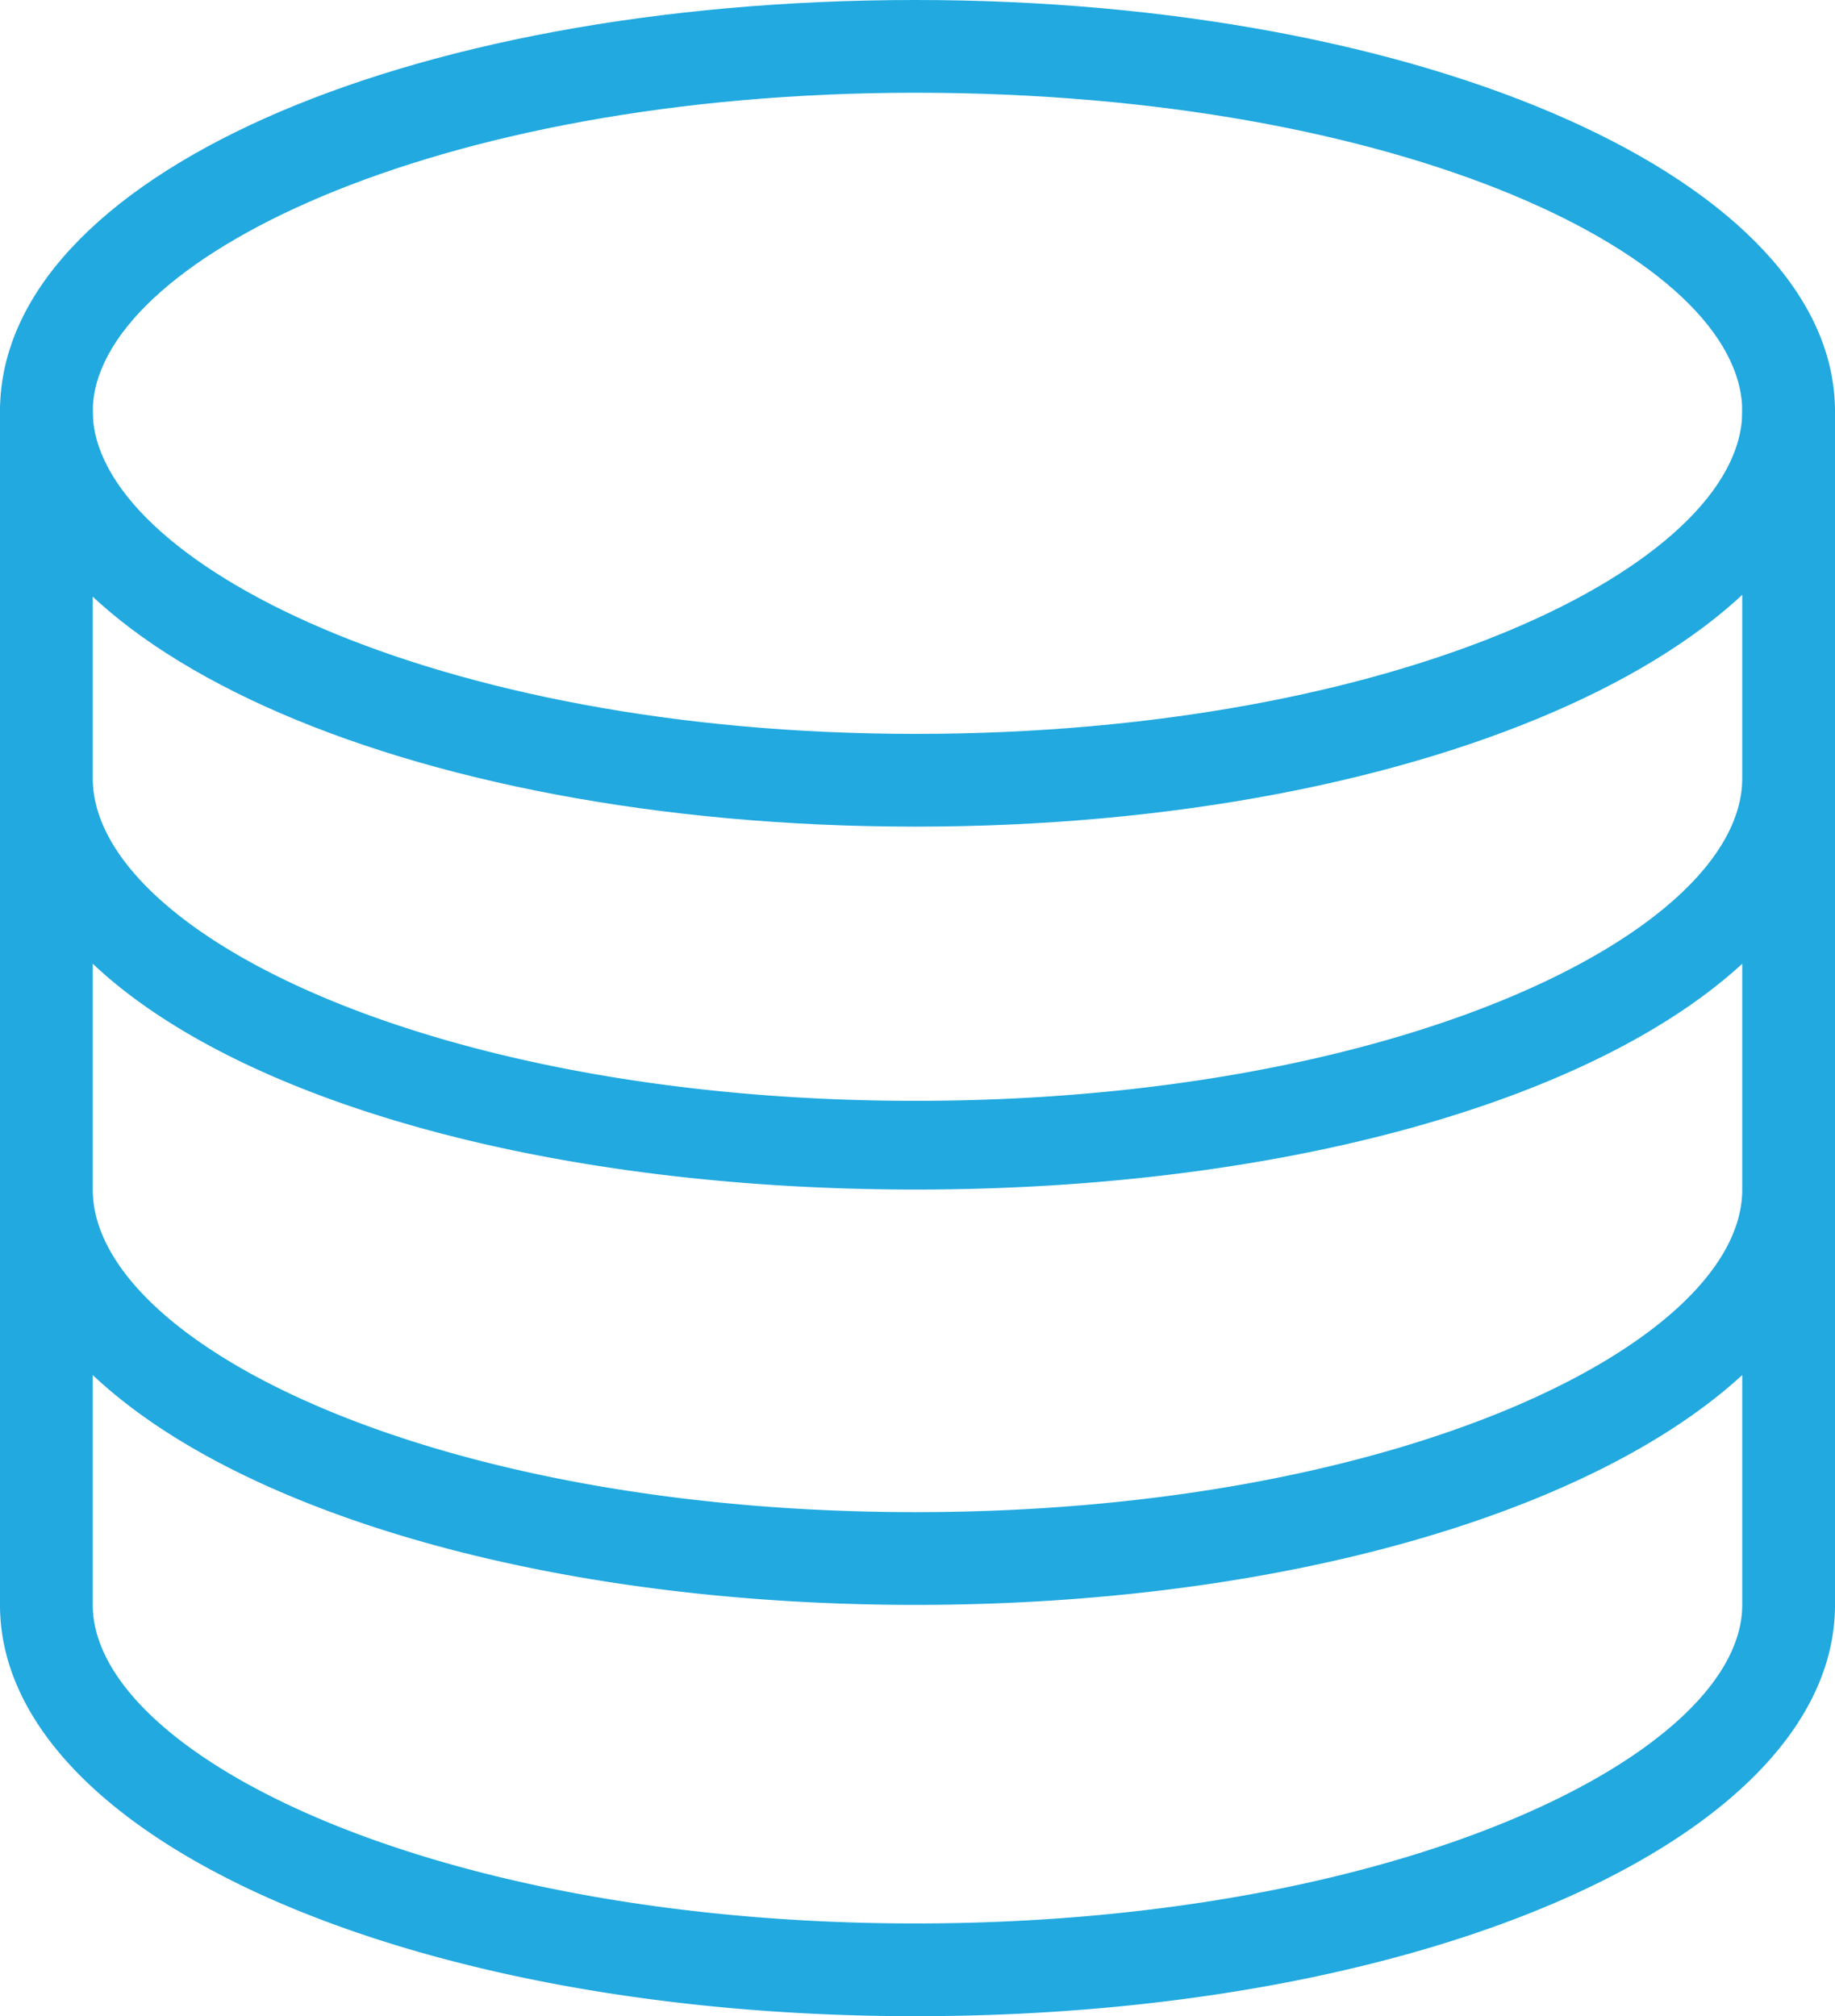
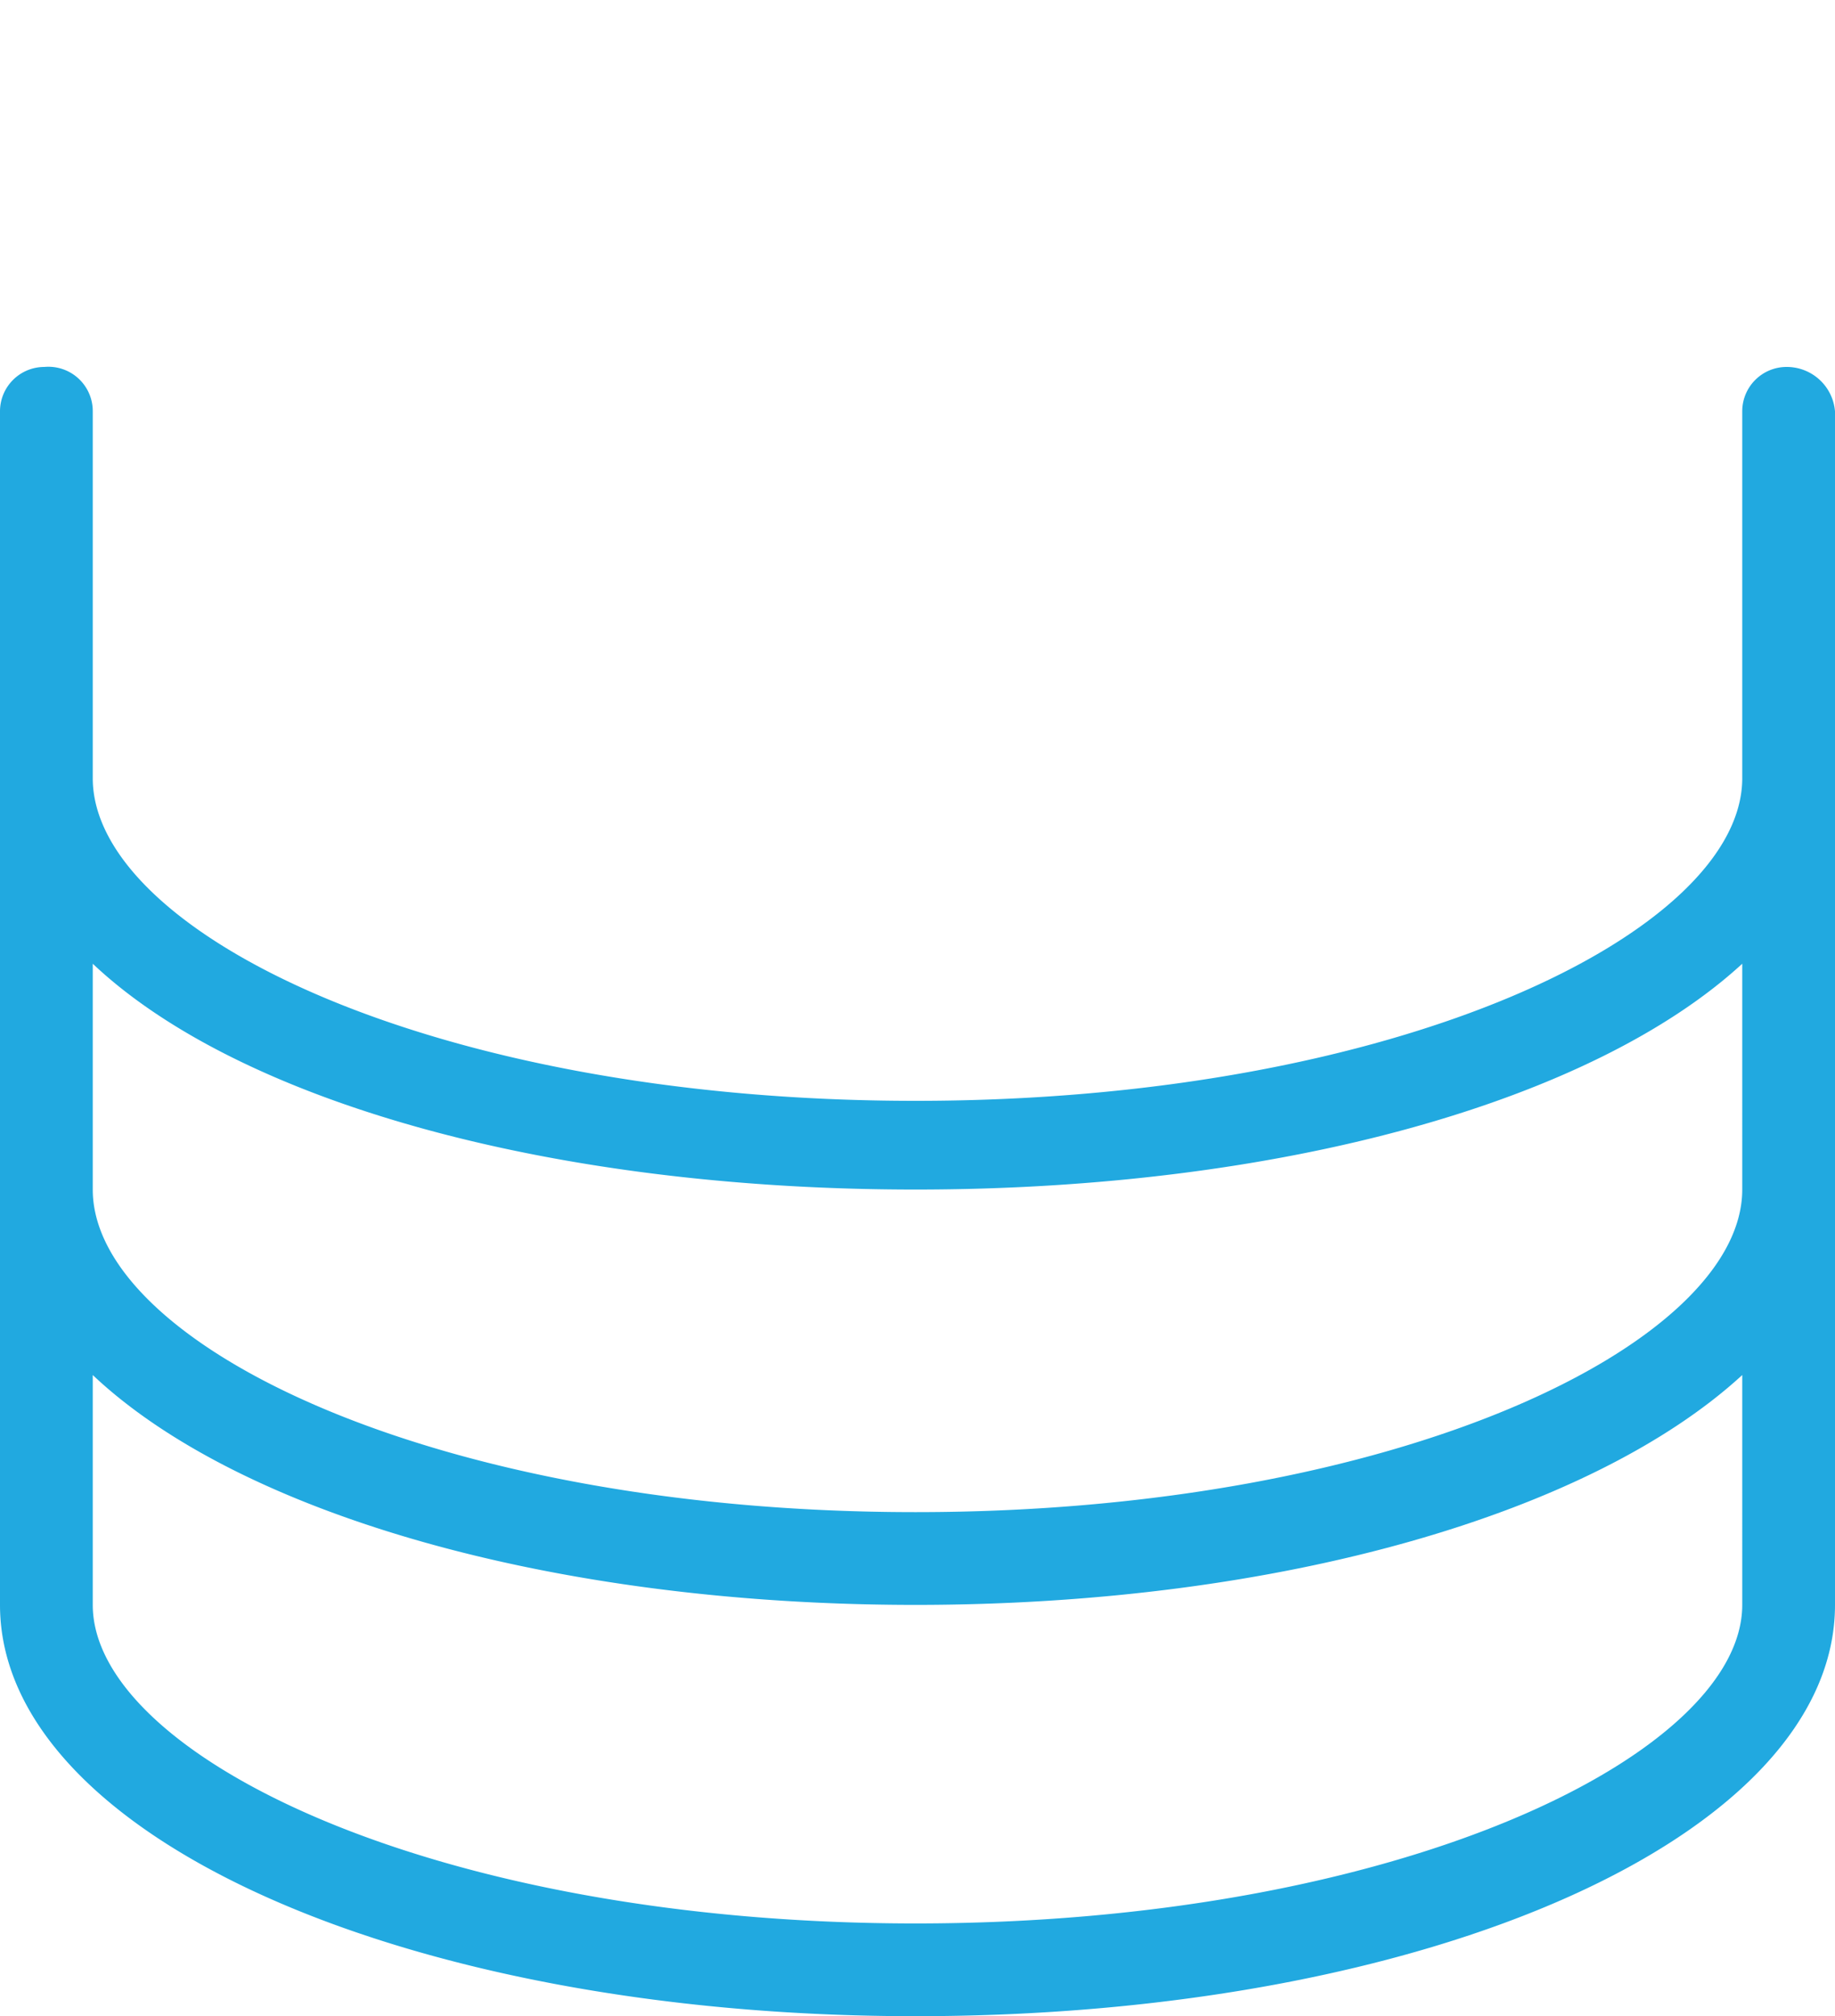
<svg xmlns="http://www.w3.org/2000/svg" viewBox="0 0 45.5 50">
  <title>server-icon</title>
-   <path d="M22.7,20.5C10,20.5,0,16,0,10.2S10,0,22.7,0,45.5,4.5,45.5,10.2,35.5,20.5,22.7,20.5Zm0-18.2c-12,0-20.4,4.2-20.4,7.9s8.4,8,20.4,8,20.5-4.2,20.5-8S34.8,2.3,22.7,2.3Z" fill="#21a9e0" />
  <path d="M22.7,50C10,50,0,45.5,0,39.8V10.2A1.1,1.1,0,0,1,1.1,9.1a1.1,1.1,0,0,1,1.2,1.1v9.1c0,3.8,8.4,8,20.4,8s20.5-4.2,20.5-8V10.2a1.1,1.1,0,0,1,1.1-1.1,1.2,1.2,0,0,1,1.2,1.1V39.8C45.5,45.5,35.5,50,22.7,50ZM2.3,34.1v5.7c0,3.7,8.4,7.9,20.4,7.9s20.5-4.2,20.5-7.9V34.1c-3.7,3.4-11.4,5.7-20.5,5.7S5.9,37.5,2.3,34.1Zm0-4.6c0,3.8,8.4,8,20.4,8s20.5-4.2,20.5-8V23.9c-3.7,3.4-11.4,5.6-20.5,5.6S5.9,27.3,2.3,23.9Z" fill="#21a9e0" />
</svg>